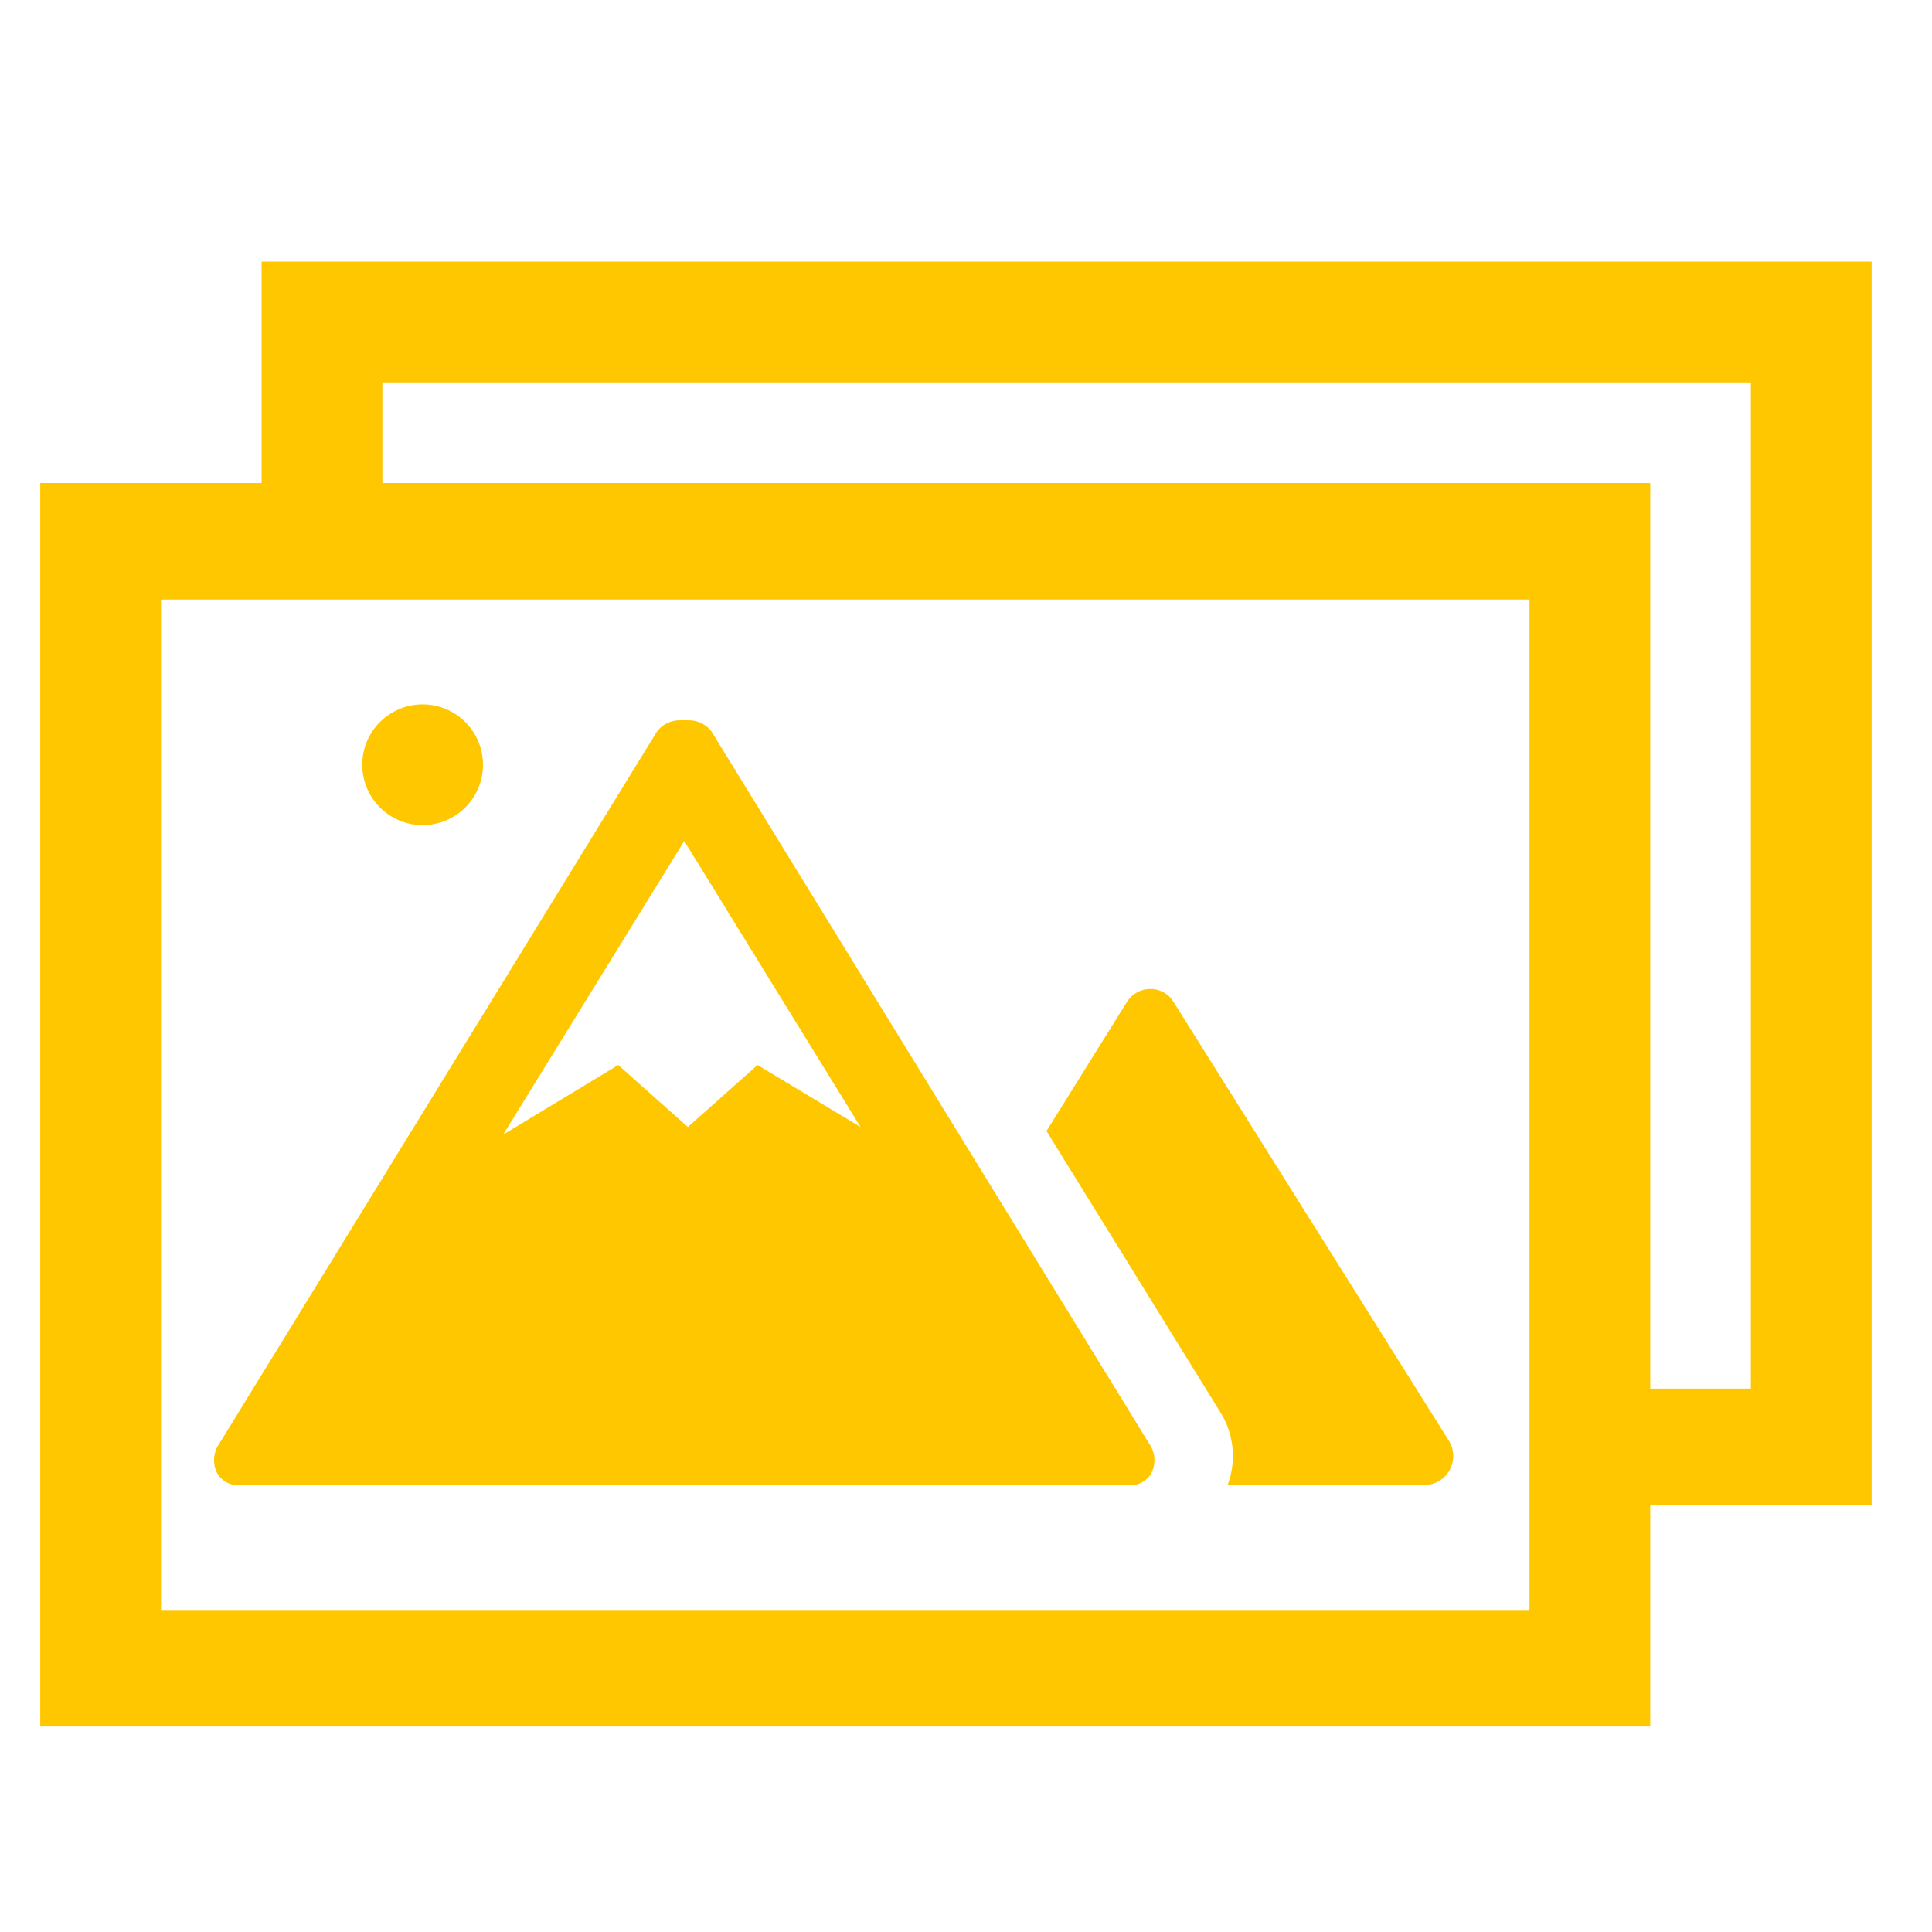
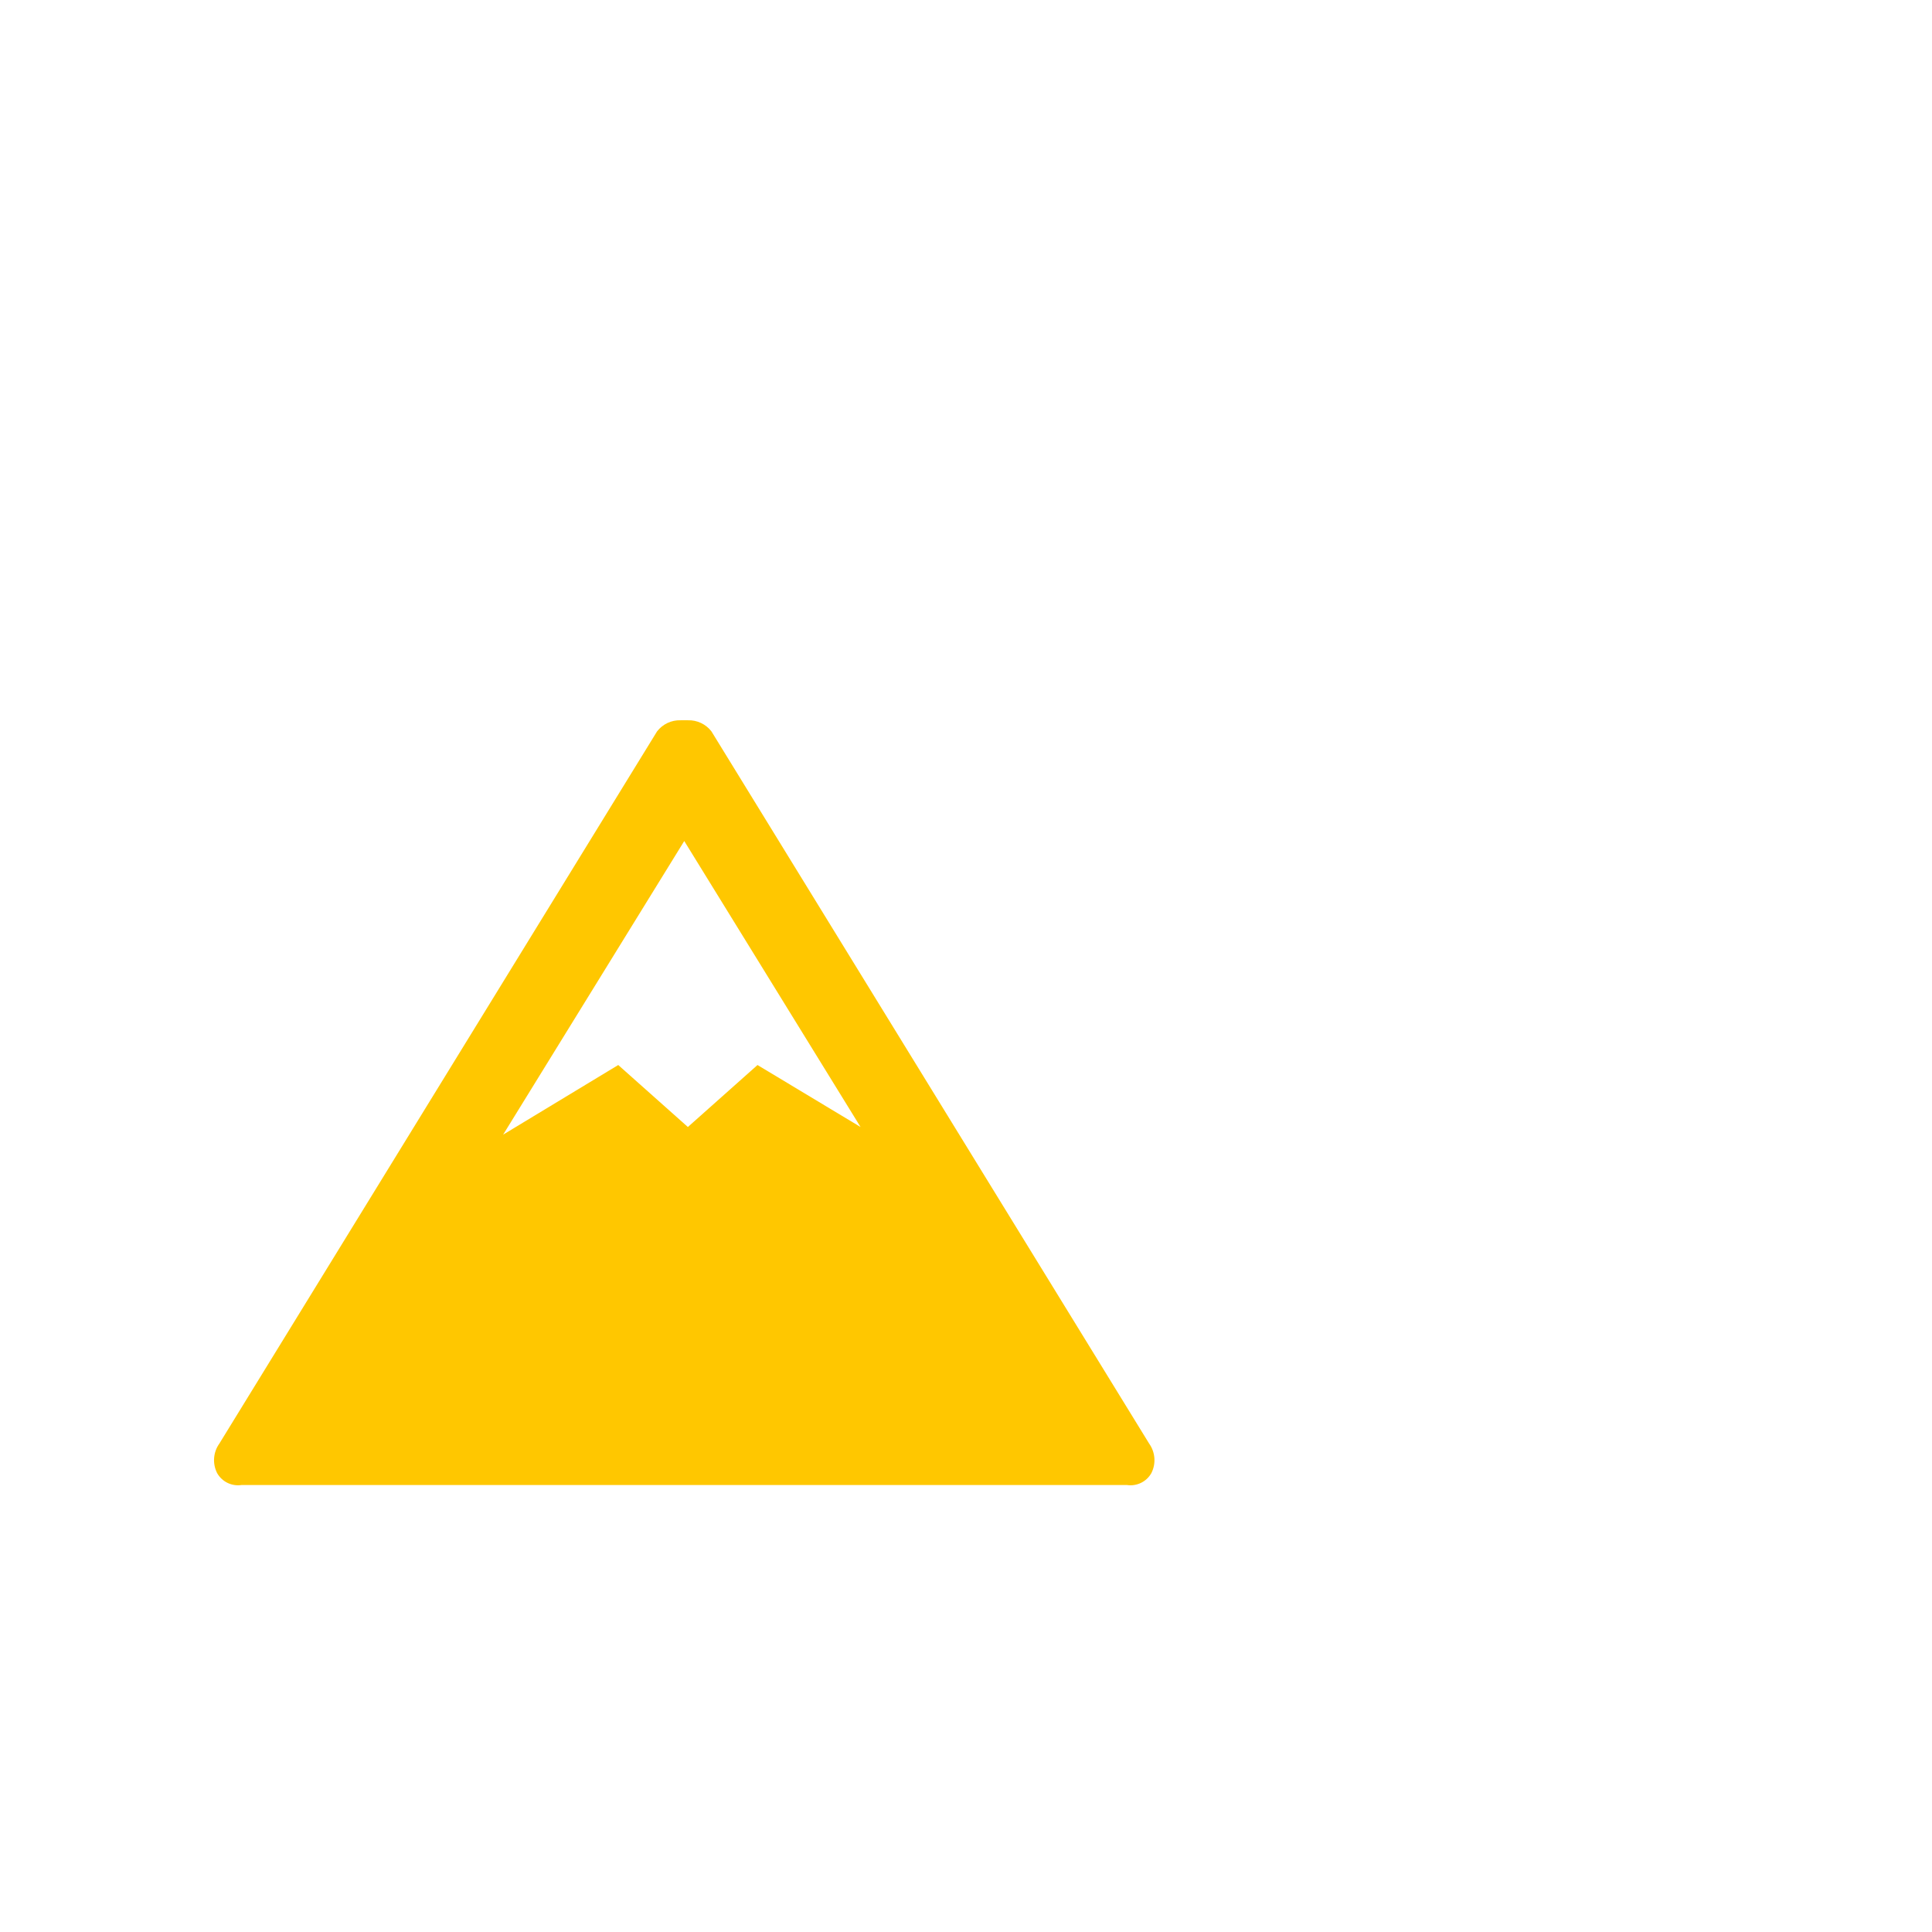
<svg xmlns="http://www.w3.org/2000/svg" version="1.1" viewBox="0 0 96 96" id="Icons_Images" overflow="hidden">
-   <path d=" M 72 71.6 L 58.31 49.78 C 58.065 49.38 57.629 49.137 57.16 49.14 C 56.689 49.14 56.251 49.382 56 49.78 L 52 56.2 L 60.58 70.08 C 61.306 71.178 61.462 72.557 61 73.79 L 70.7 73.79 C 71.494 73.83 72.17 73.218 72.21 72.424 C 72.225 72.134 72.151 71.847 72 71.6 Z" stroke="none" stroke-width="1" stroke-dasharray="" stroke-dashoffset="1" fill="#FFC700" fill-opacity="1" />
  <path d=" M 57.1 71.73 L 35.35 36.34 C 35.071 35.98 34.636 35.775 34.18 35.79 L 34 35.79 L 33.82 35.79 C 33.364 35.775 32.929 35.98 32.65 36.34 L 10.9 71.73 C 10.592 72.161 10.55 72.728 10.79 73.2 C 11.033 73.628 11.514 73.862 12 73.79 L 56 73.79 C 56.486 73.862 56.967 73.628 57.21 73.2 C 57.45 72.728 57.408 72.161 57.1 71.73 Z M 37.64 52.92 L 34.18 56 L 30.72 52.92 L 25 56.38 L 34 41.79 L 42.76 56 Z" stroke="none" stroke-width="1" stroke-dasharray="" stroke-dashoffset="1" fill="#FFC700" fill-opacity="1" />
-   <circle cx="21" cy="38" r="3" stroke="none" stroke-width="1" stroke-dasharray="" stroke-dashoffset="1" fill="#FFC700" fill-opacity="1" />
-   <path d=" M 93 13 L 13 13 L 13 24 L 2 24 L 2 85.79 L 82 85.79 L 82 74.79 L 93 74.79 Z M 76 80 L 8 80 L 8 29.79 L 76 29.79 Z M 87 69 L 82 69 L 82 24 L 19 24 L 19 19 L 87 19 Z" stroke="none" stroke-width="1" stroke-dasharray="" stroke-dashoffset="1" fill="#FFC700" fill-opacity="1" />
</svg>